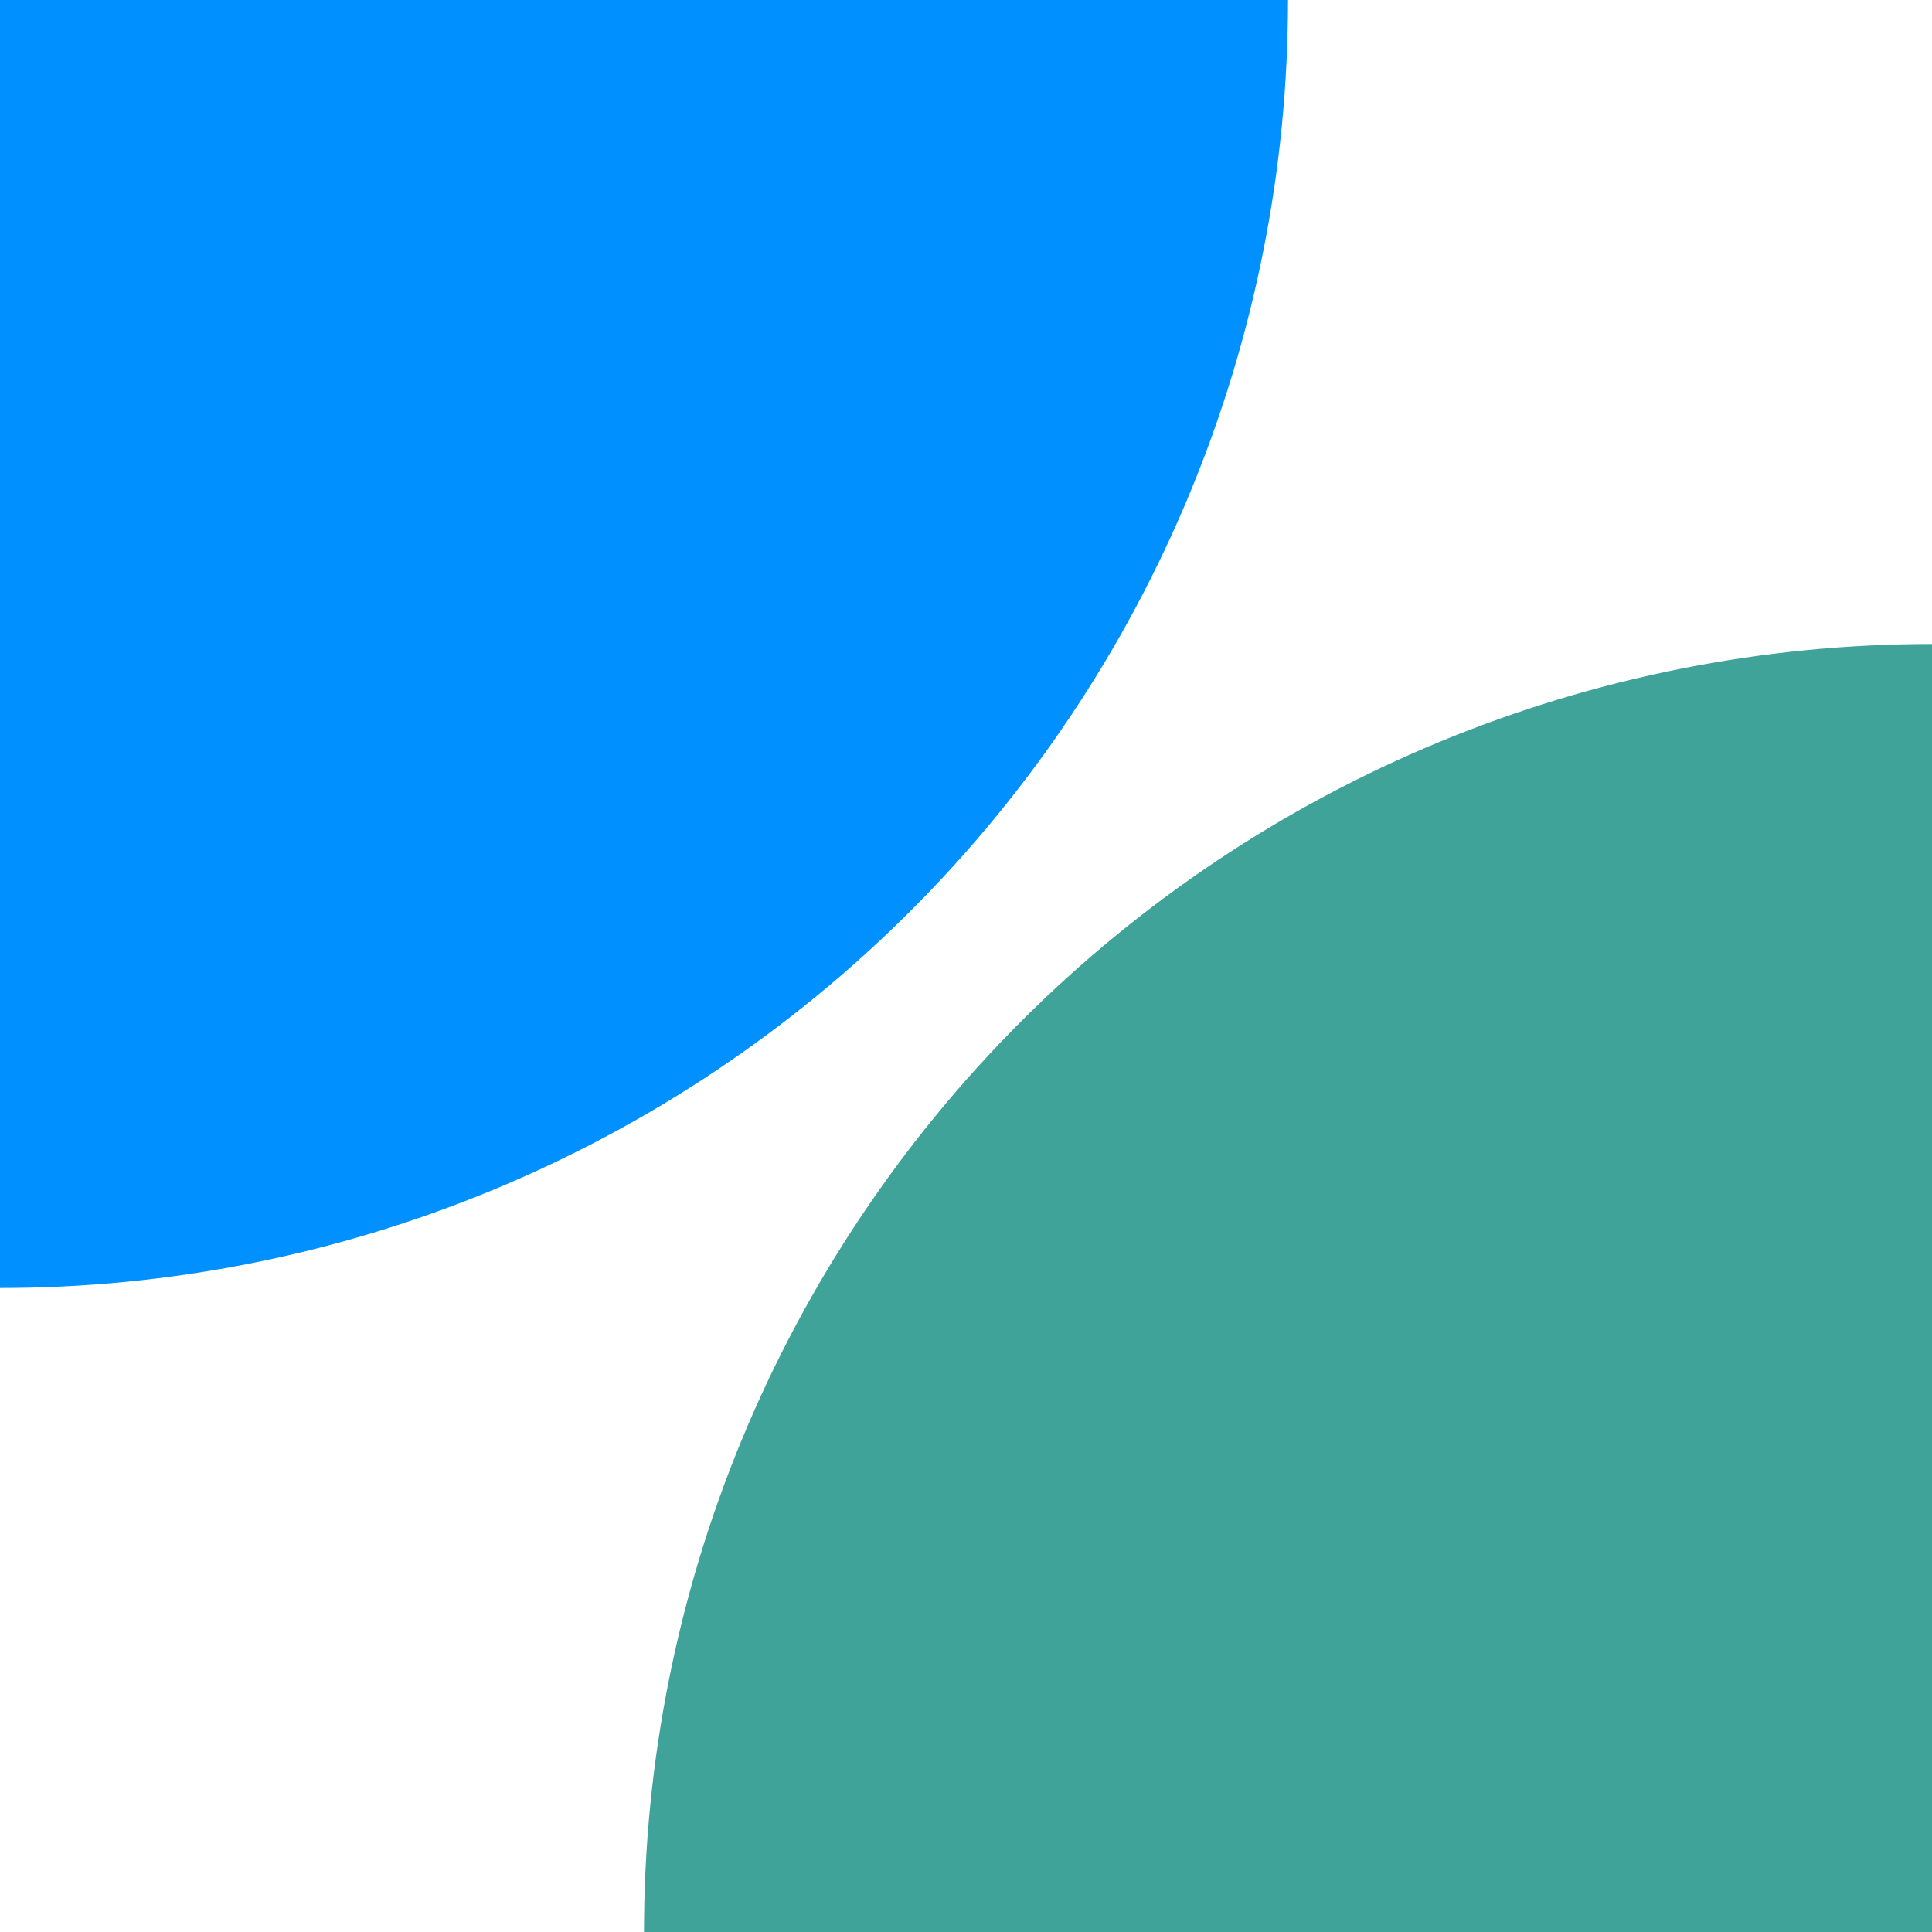
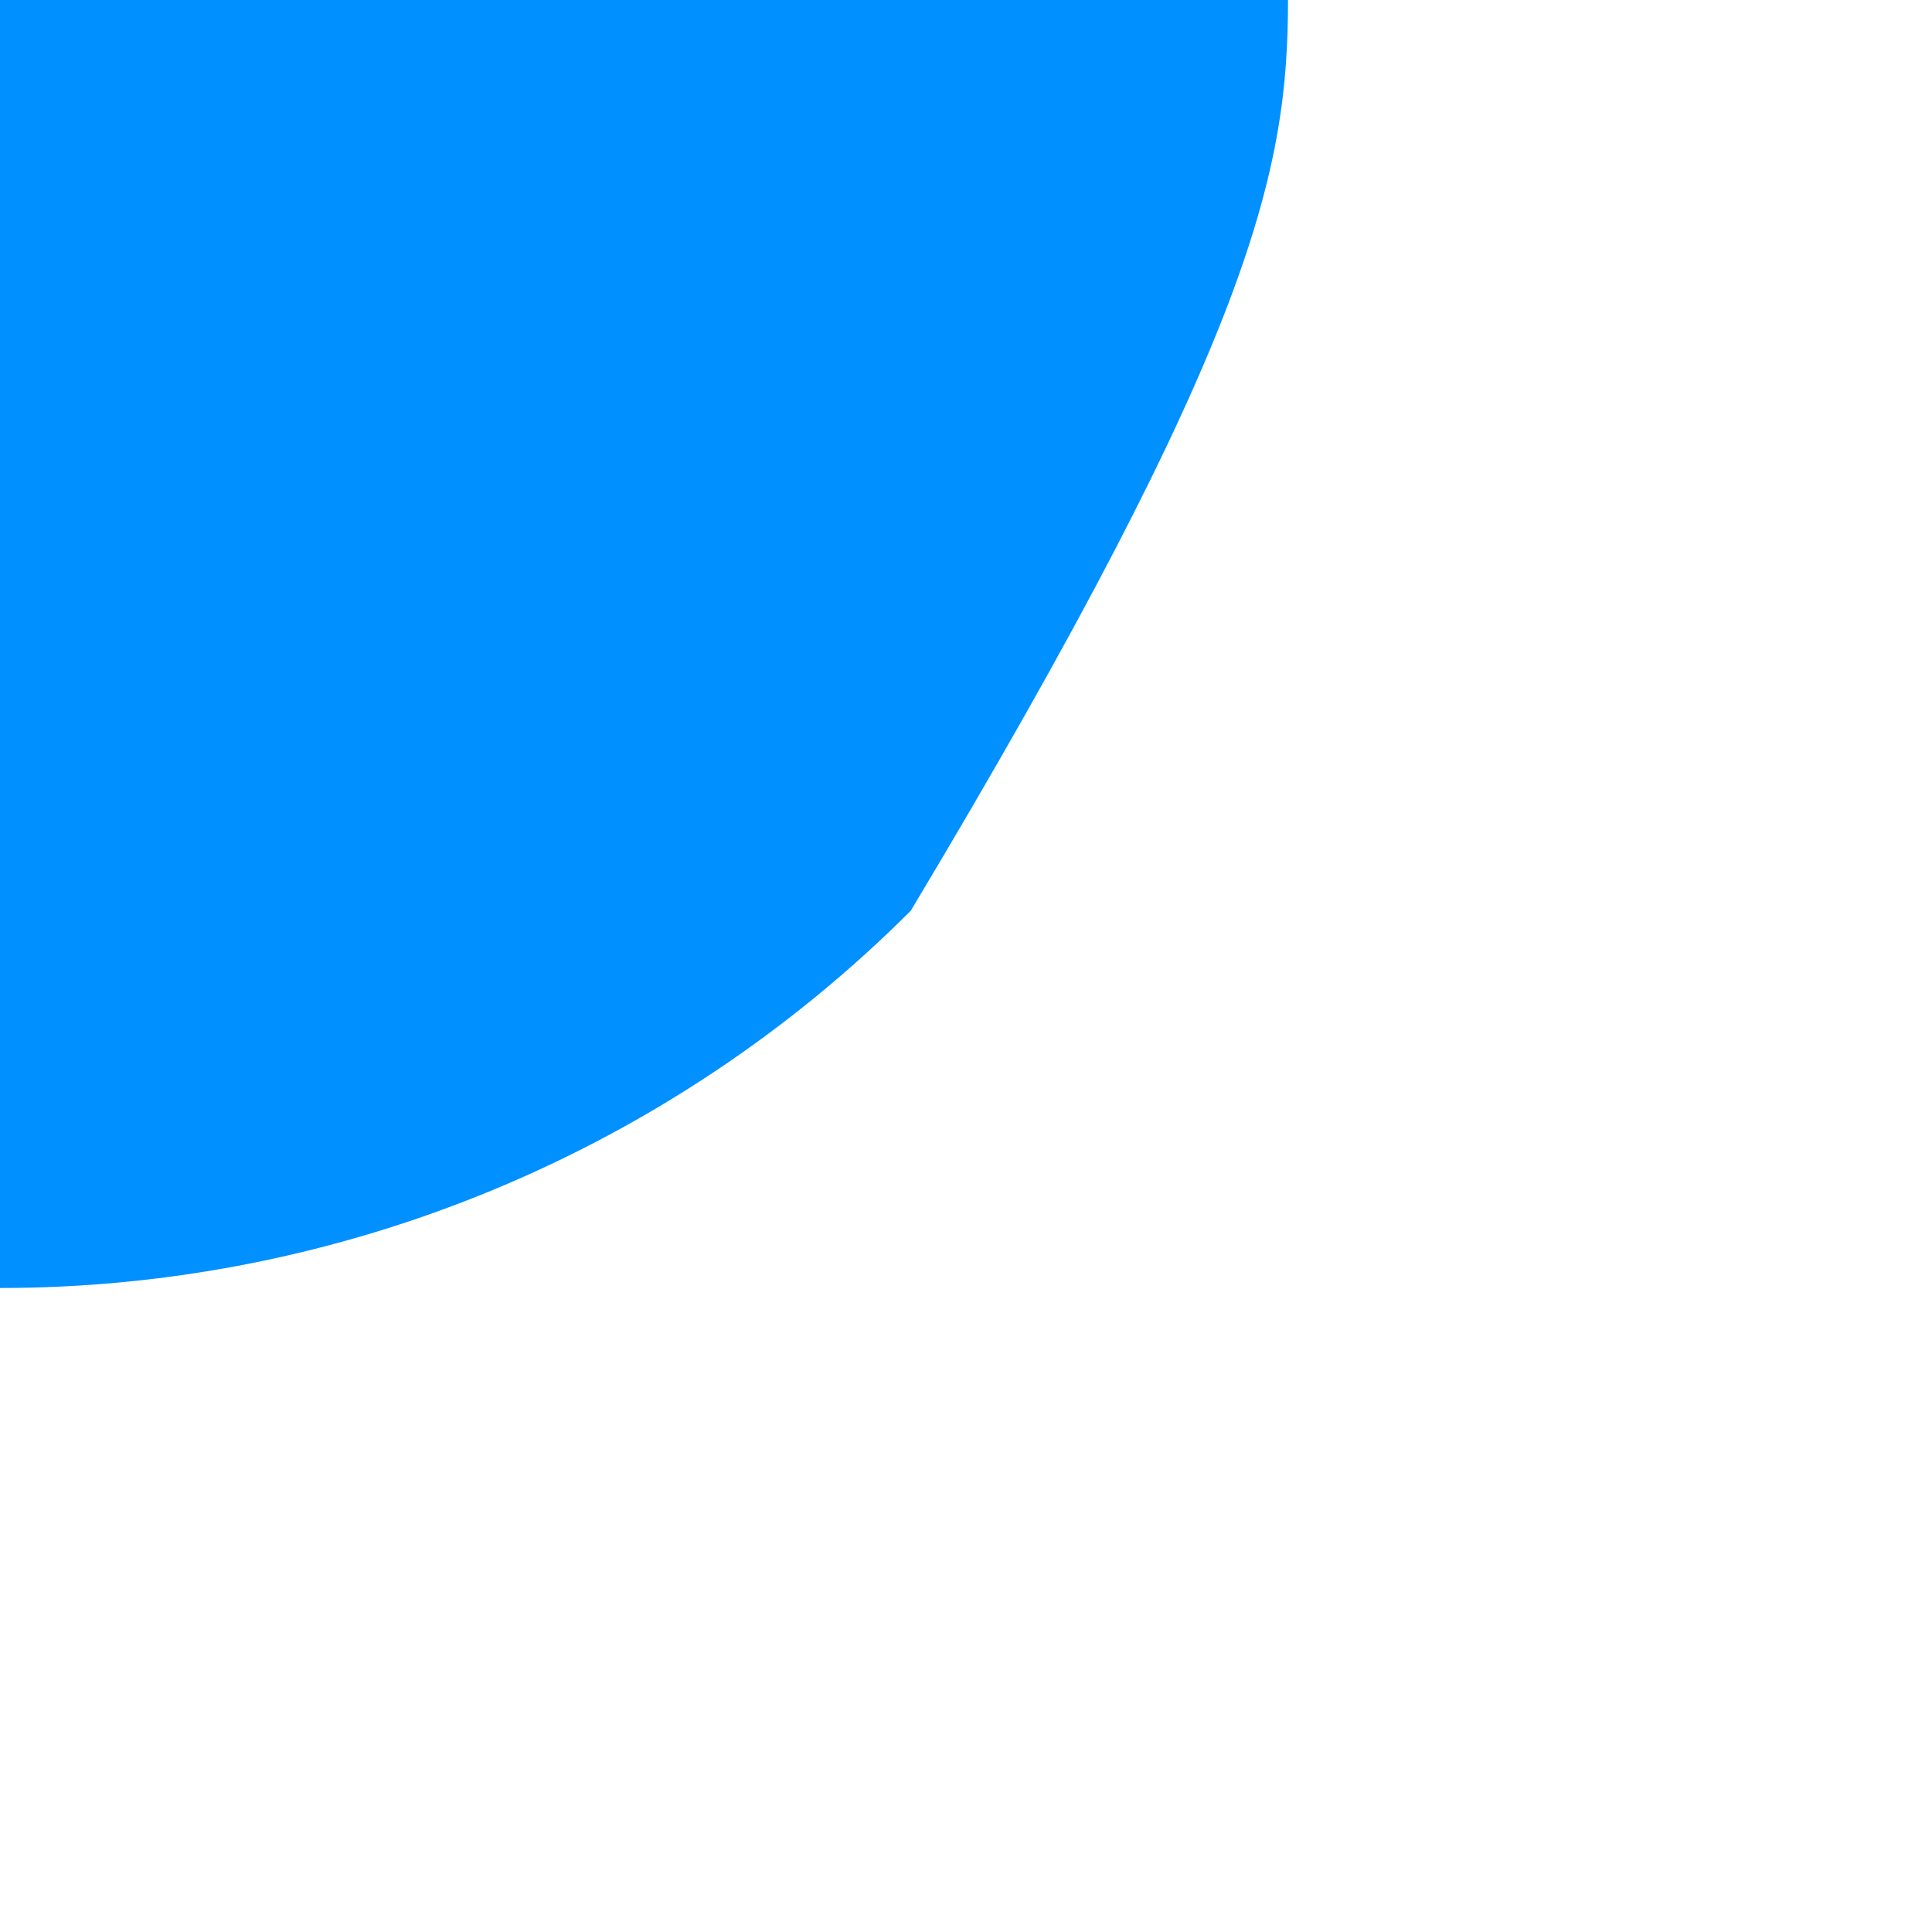
<svg xmlns="http://www.w3.org/2000/svg" width="460" height="460" viewBox="0 0 460 460" fill="none">
-   <path d="M460 153.333C419.728 153.333 379.85 161.265 342.644 176.677C305.437 192.088 271.63 214.677 243.154 243.154C214.677 271.631 192.088 305.437 176.677 342.644C161.265 379.85 153.333 419.728 153.333 460L460 460L460 153.333Z" fill="#3FA39A" />
-   <path d="M-0 306.667C40.272 306.667 80.15 298.735 117.356 283.323C154.563 267.912 188.369 245.323 216.846 216.846C245.323 188.369 267.911 154.563 283.323 117.356C298.734 80.15 306.667 40.272 306.667 0L-0 2.33968e-05L-0 306.667Z" fill="#0090FF" />
+   <path d="M-0 306.667C40.272 306.667 80.15 298.735 117.356 283.323C154.563 267.912 188.369 245.323 216.846 216.846C298.734 80.15 306.667 40.272 306.667 0L-0 2.33968e-05L-0 306.667Z" fill="#0090FF" />
</svg>